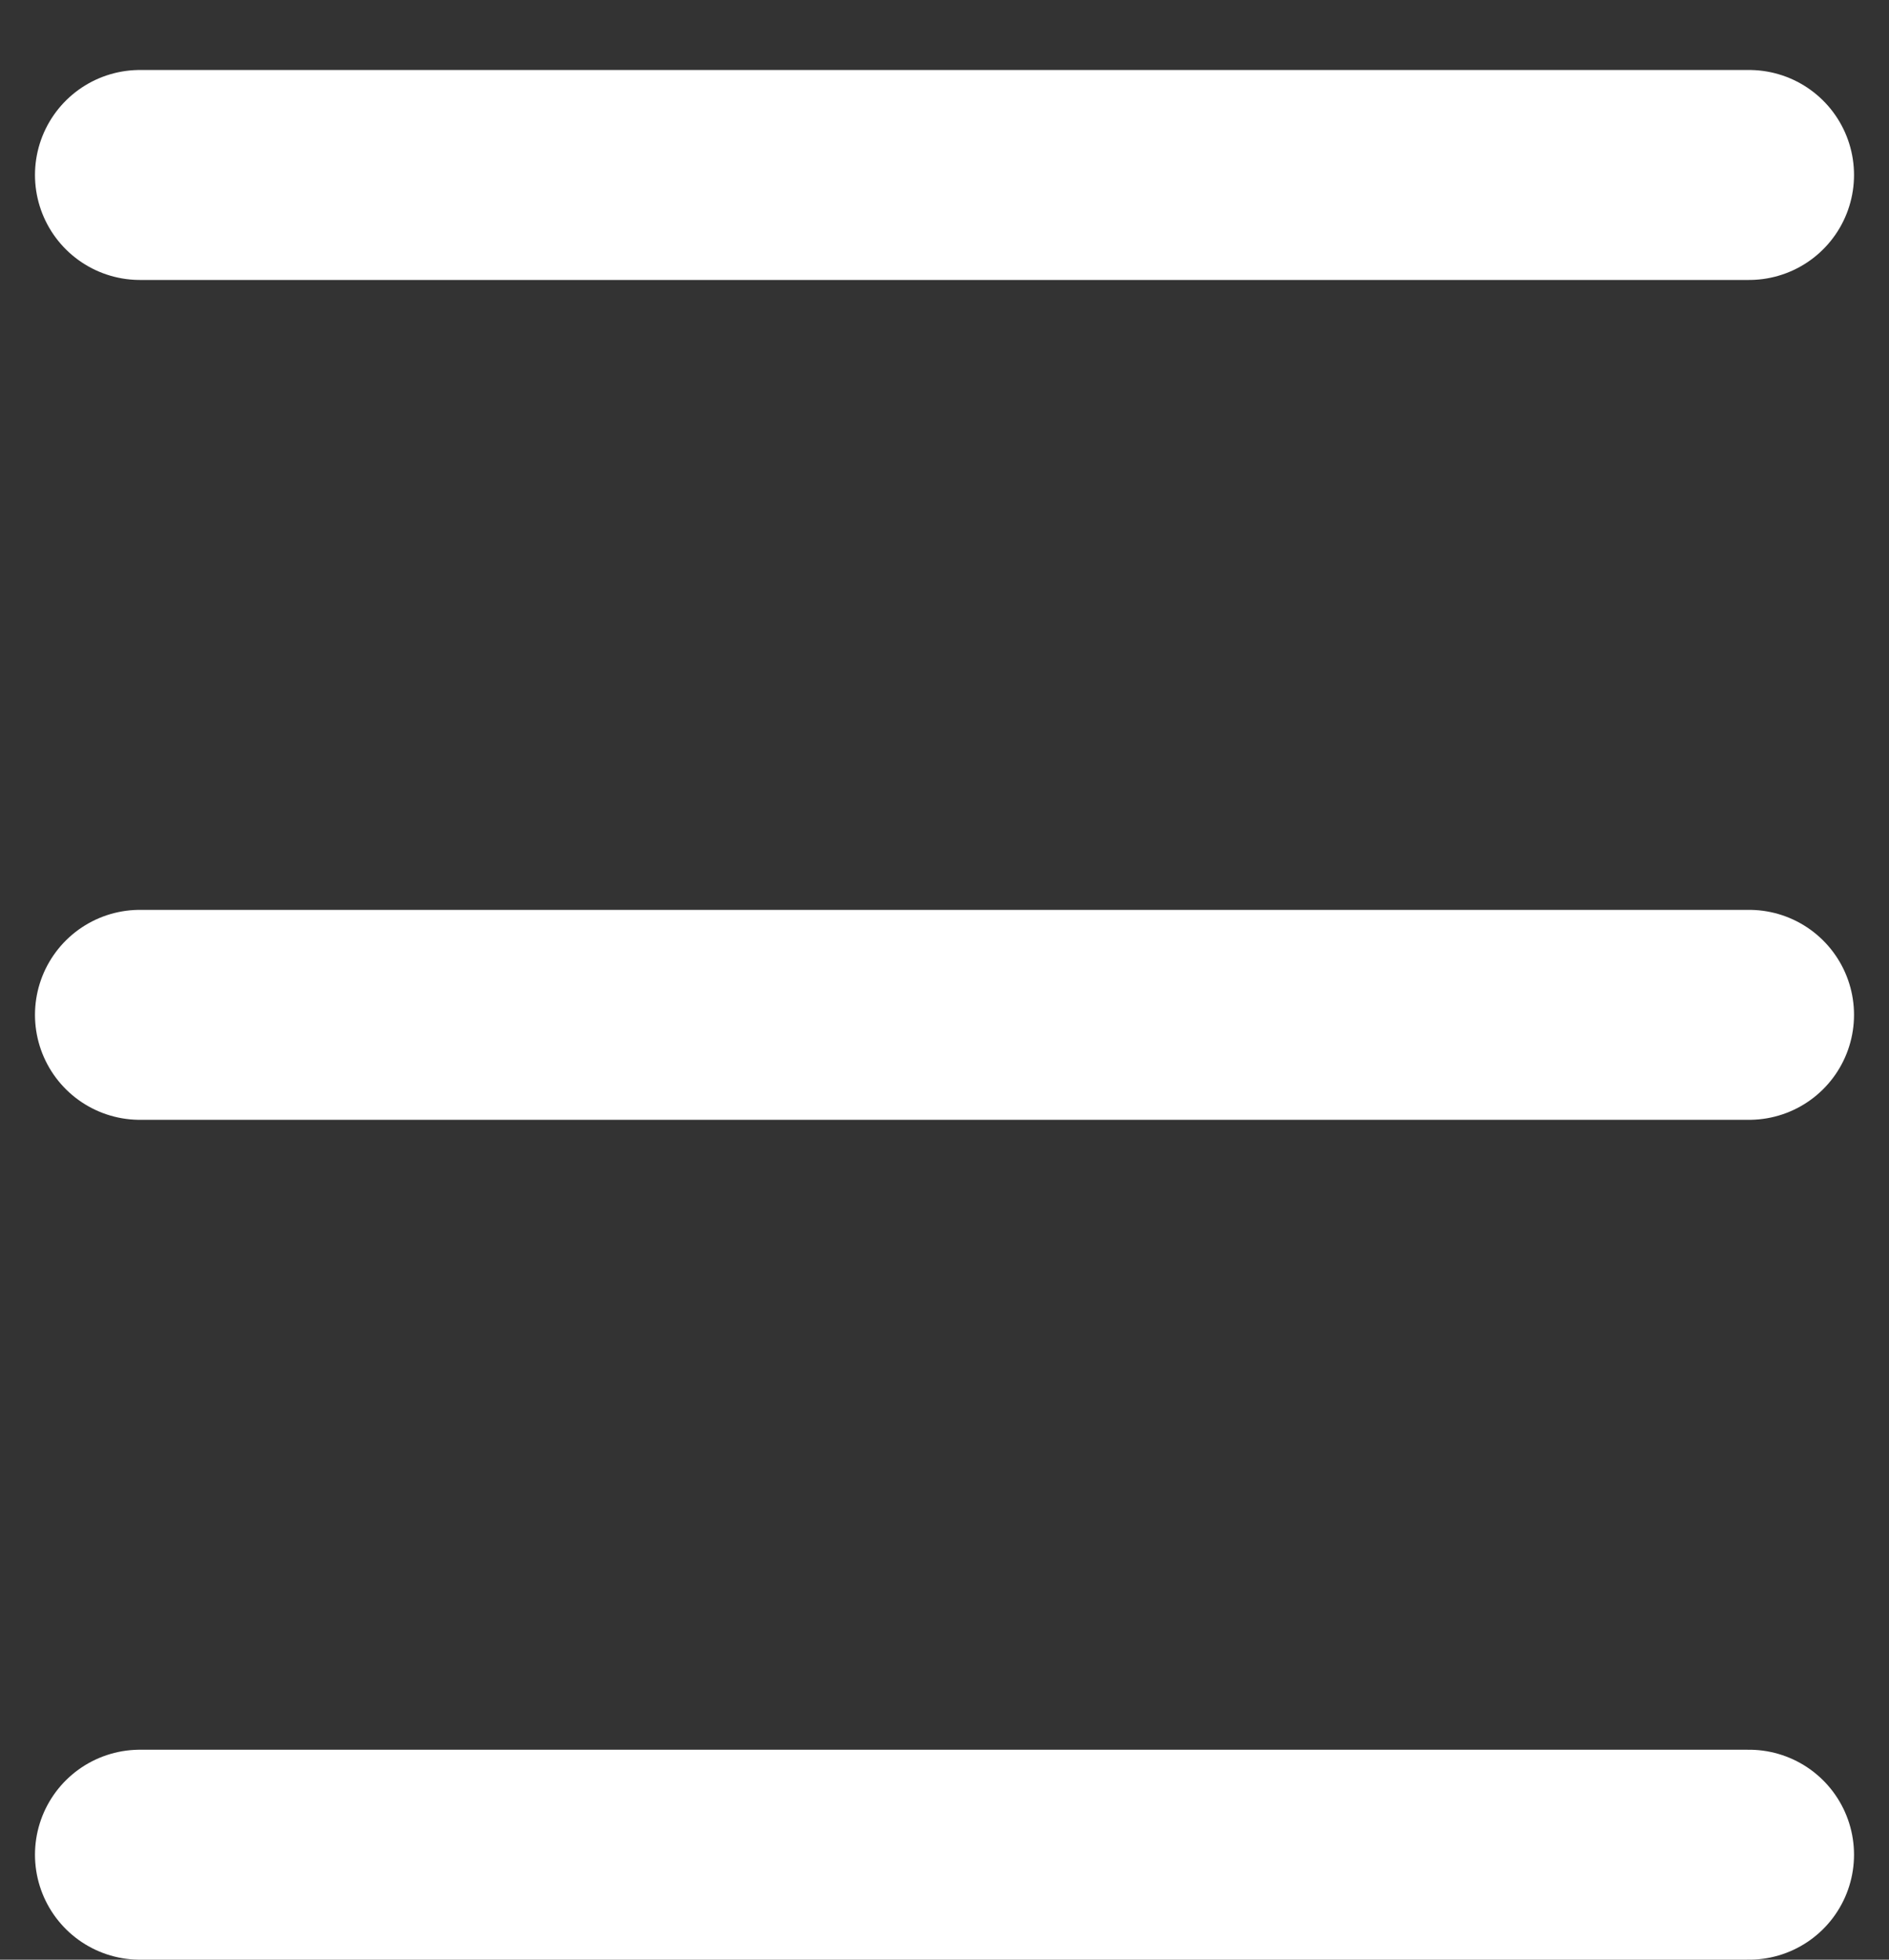
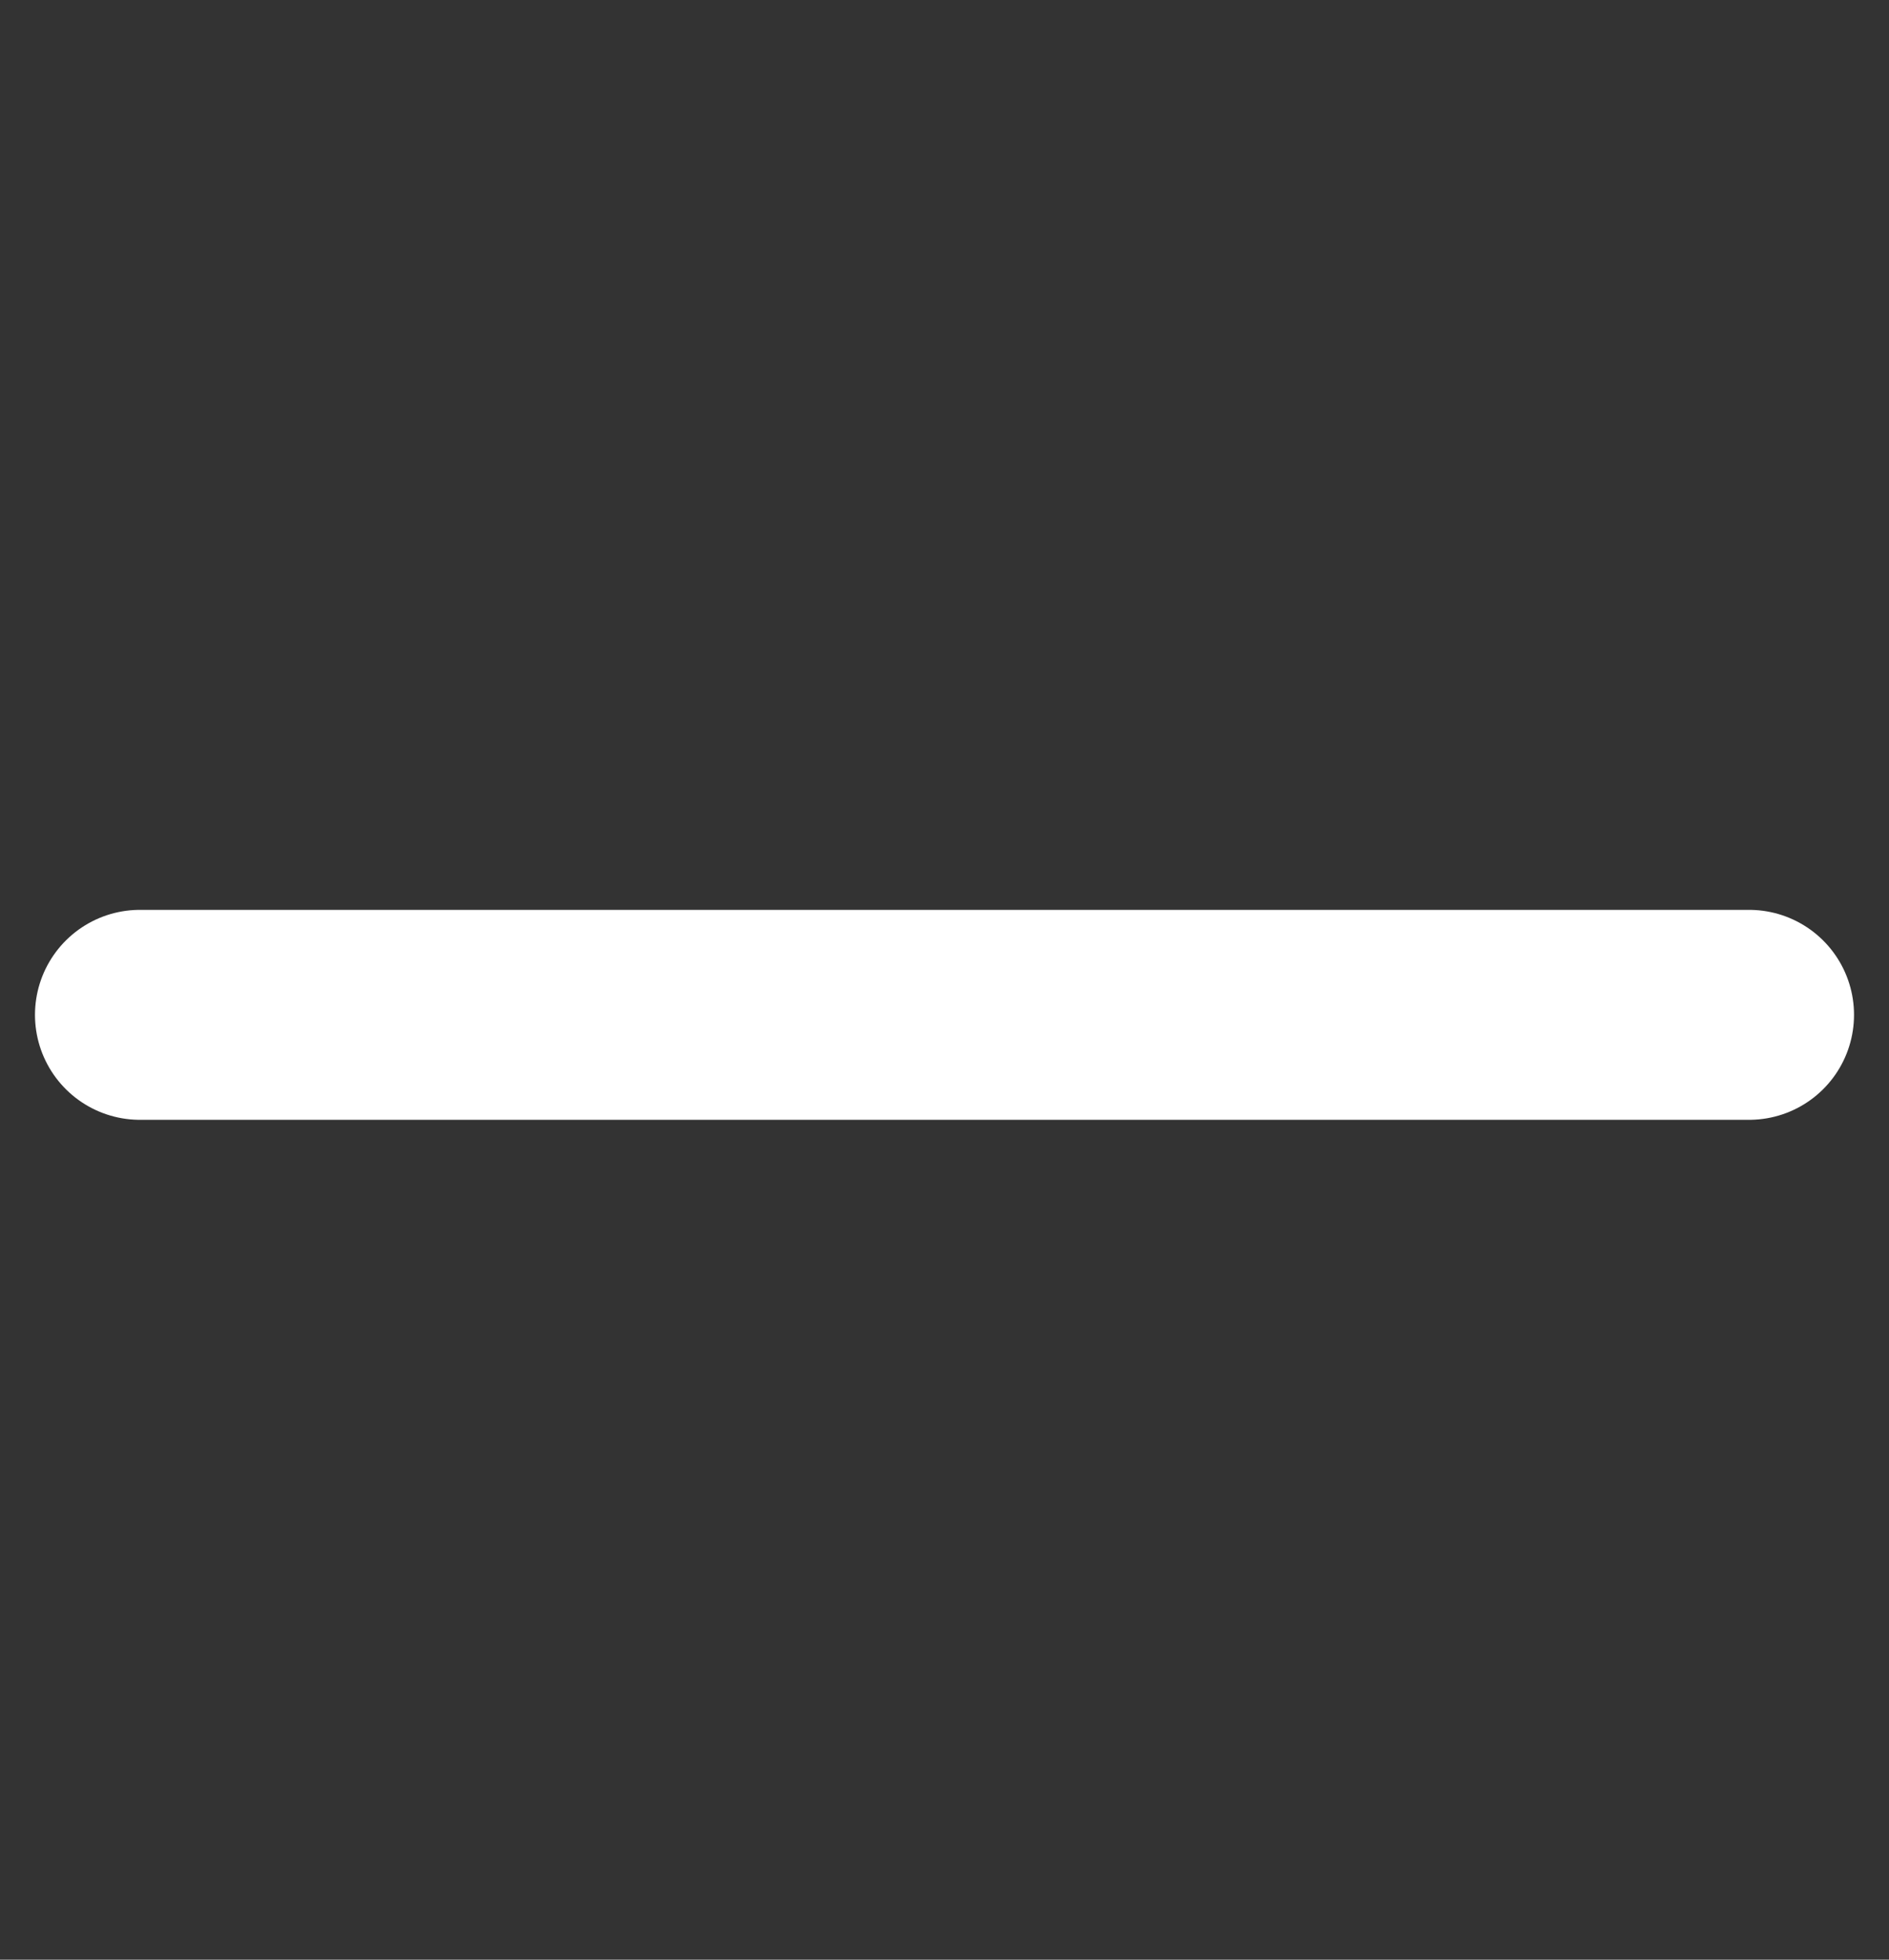
<svg xmlns="http://www.w3.org/2000/svg" width="27" height="28" viewBox="0 0 27 28" fill="none">
  <rect x="0" y="0" width="27" height="28" fill="#333333" stroke="none" />
-   <path d="M2 2.5H25" stroke="white" stroke-width="3" stroke-linecap="round" />
  <path d="M2 14.5H25" stroke="white" stroke-width="3" stroke-linecap="round" />
-   <path d="M2 26.5H25" stroke="white" stroke-width="3" stroke-linecap="round" />
</svg>